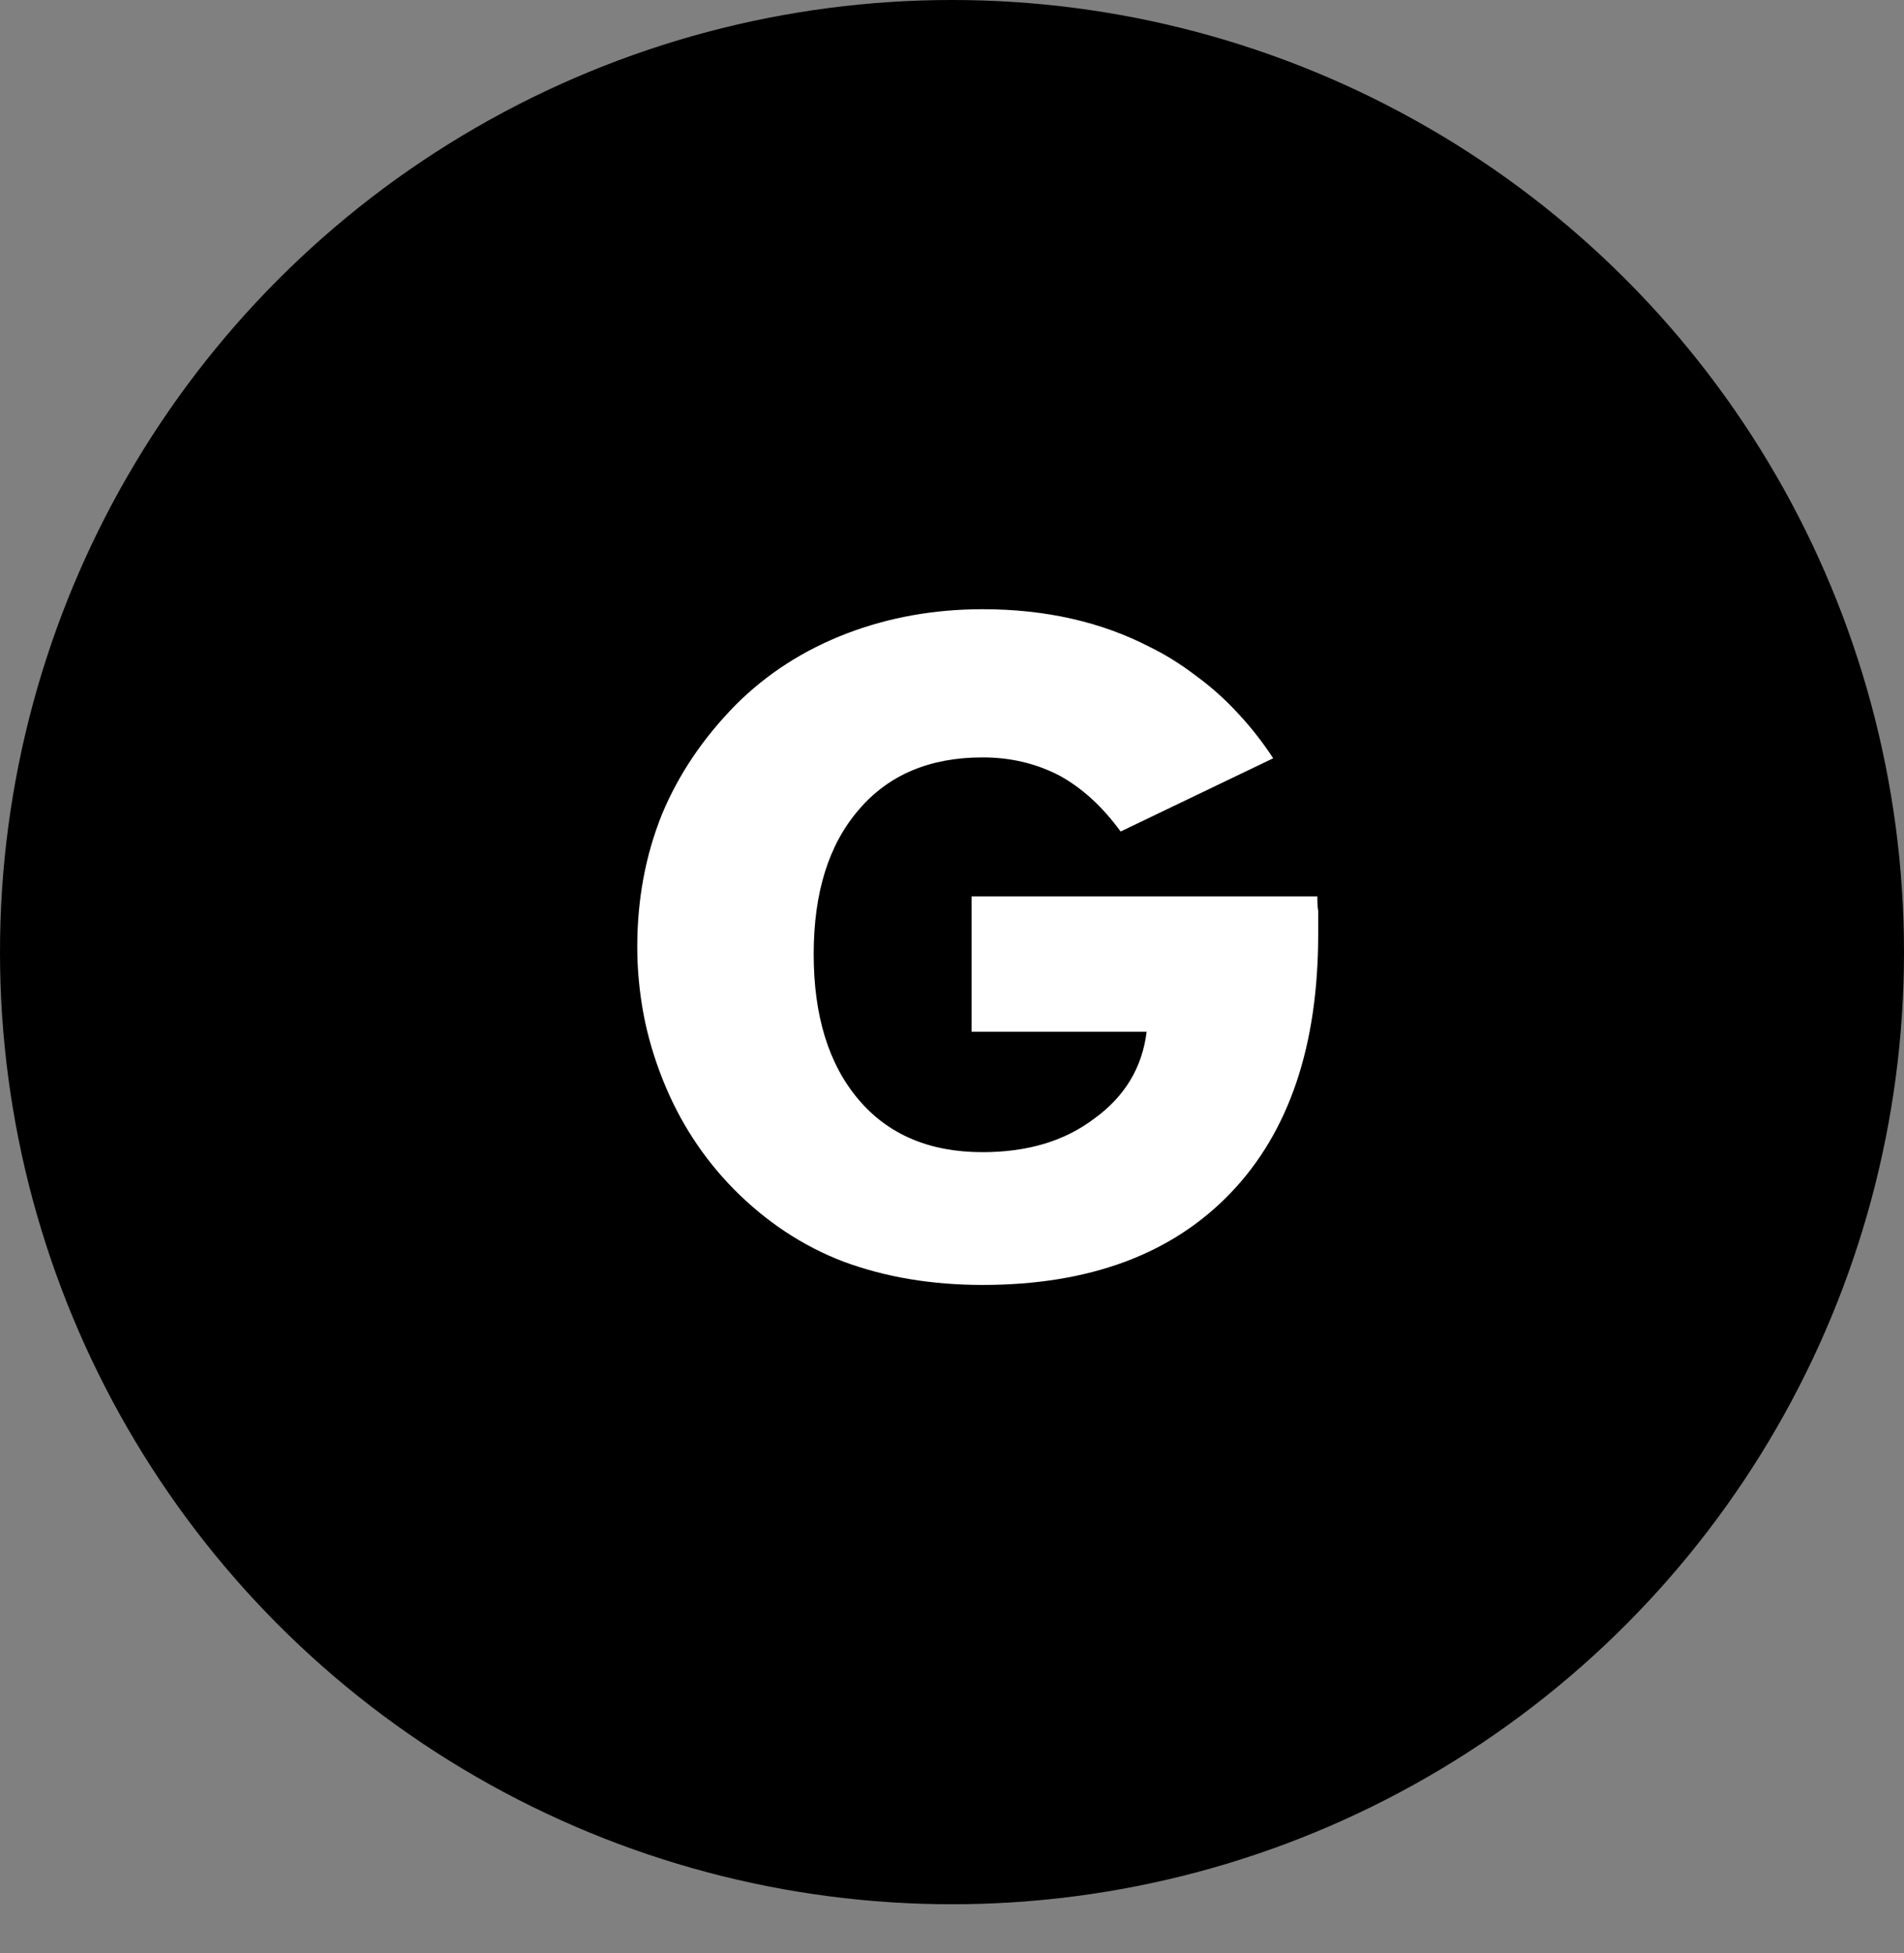
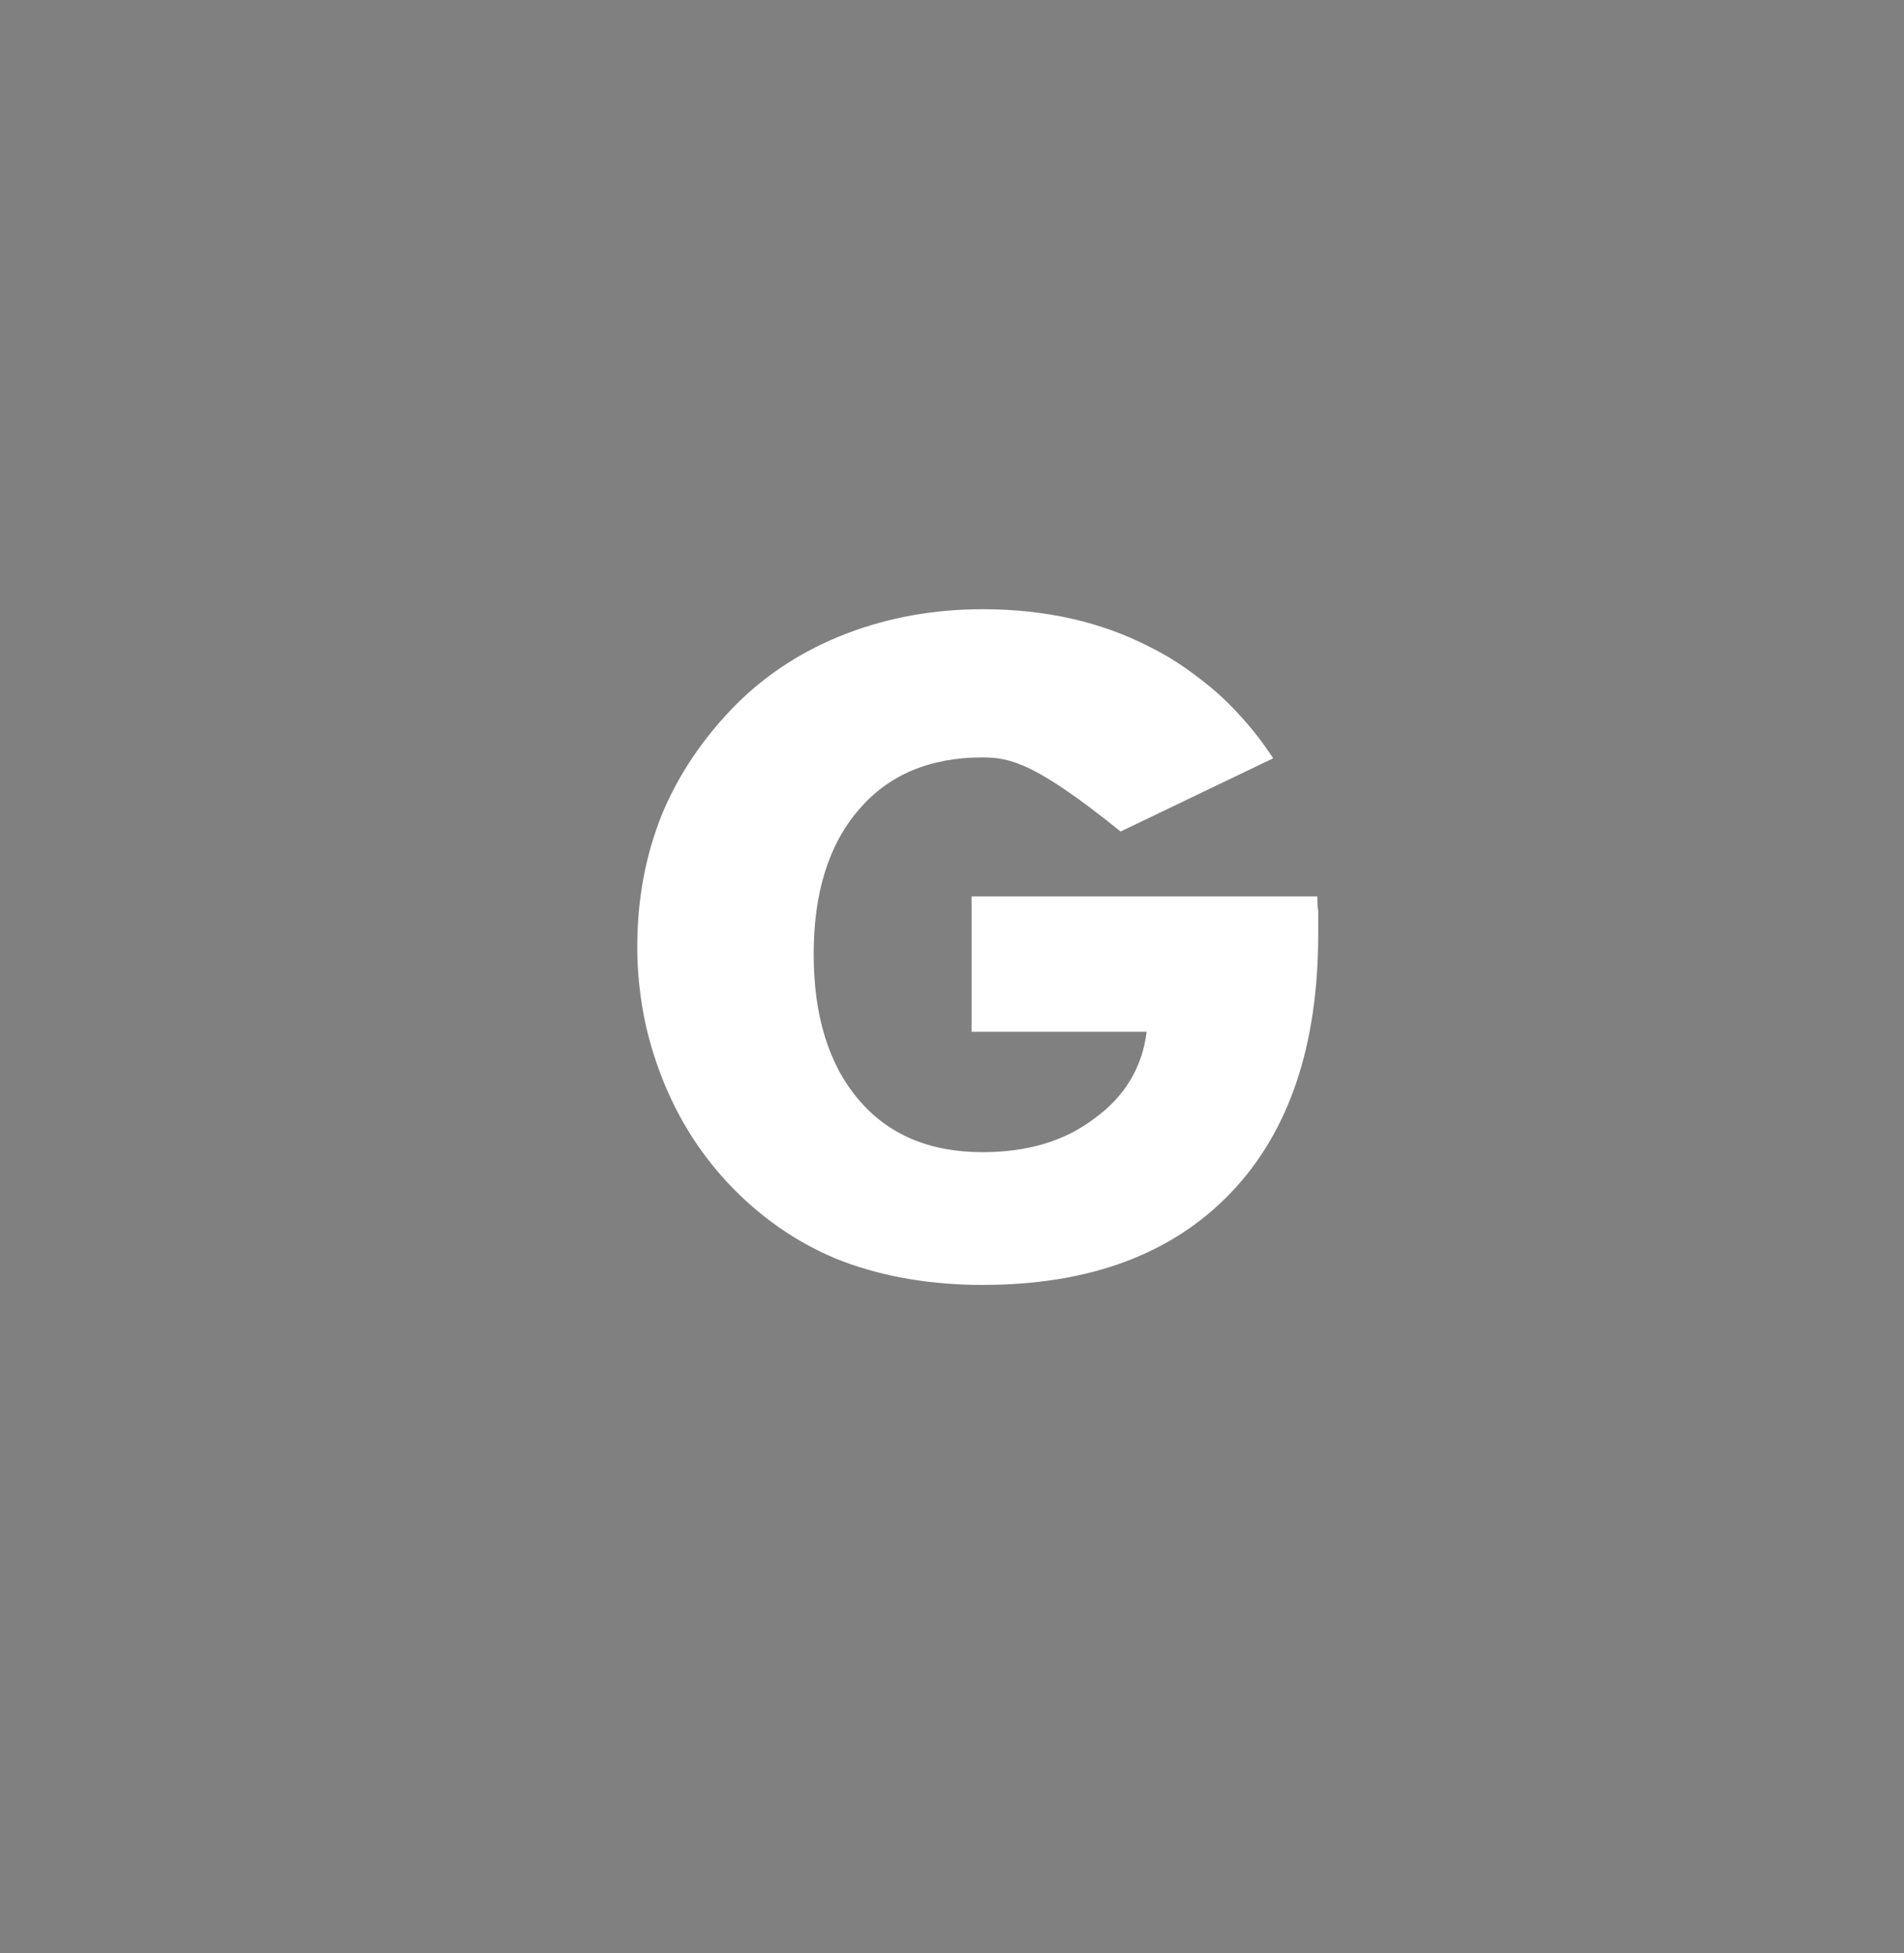
<svg xmlns="http://www.w3.org/2000/svg" width="39" height="40" viewBox="0 0 39 40" fill="none">
  <rect x="0" y="0" width="39" height="40" fill="#808080" stroke="none" />
-   <circle cx="19.5" cy="19.5" r="19.5" fill="black" />
-   <path d="M19.901 21.131V18.358H26.983C26.983 18.484 26.989 18.584 27.001 18.656V19.135C27.001 21.417 26.404 23.182 25.212 24.428C24.008 25.687 22.312 26.316 20.127 26.316C19.085 26.316 18.133 26.157 17.272 25.837C16.441 25.518 15.694 25.024 15.032 24.356C14.399 23.712 13.915 22.965 13.577 22.116C13.397 21.664 13.264 21.212 13.18 20.761C13.096 20.303 13.053 19.848 13.053 19.397C13.053 18.421 13.222 17.515 13.559 16.678C13.897 15.865 14.399 15.118 15.068 14.438C15.706 13.799 16.465 13.311 17.344 12.974C18.211 12.643 19.139 12.477 20.127 12.477C21.415 12.477 22.559 12.736 23.559 13.254C23.878 13.411 24.191 13.606 24.498 13.841C24.812 14.07 25.098 14.326 25.357 14.609C25.622 14.892 25.863 15.199 26.079 15.53L22.954 17.03C22.581 16.518 22.162 16.136 21.698 15.883C21.223 15.636 20.699 15.512 20.127 15.512C19.043 15.512 18.196 15.871 17.588 16.587C16.974 17.298 16.667 18.283 16.667 19.541C16.667 20.806 16.974 21.8 17.588 22.522C18.196 23.239 19.043 23.597 20.127 23.597C21.048 23.597 21.81 23.368 22.412 22.911C23.038 22.459 23.396 21.866 23.487 21.131H19.901Z" fill="white" />
+   <path d="M19.901 21.131V18.358H26.983C26.983 18.484 26.989 18.584 27.001 18.656V19.135C27.001 21.417 26.404 23.182 25.212 24.428C24.008 25.687 22.312 26.316 20.127 26.316C19.085 26.316 18.133 26.157 17.272 25.837C16.441 25.518 15.694 25.024 15.032 24.356C14.399 23.712 13.915 22.965 13.577 22.116C13.397 21.664 13.264 21.212 13.18 20.761C13.096 20.303 13.053 19.848 13.053 19.397C13.053 18.421 13.222 17.515 13.559 16.678C13.897 15.865 14.399 15.118 15.068 14.438C15.706 13.799 16.465 13.311 17.344 12.974C18.211 12.643 19.139 12.477 20.127 12.477C21.415 12.477 22.559 12.736 23.559 13.254C23.878 13.411 24.191 13.606 24.498 13.841C24.812 14.07 25.098 14.326 25.357 14.609C25.622 14.892 25.863 15.199 26.079 15.53L22.954 17.03C21.223 15.636 20.699 15.512 20.127 15.512C19.043 15.512 18.196 15.871 17.588 16.587C16.974 17.298 16.667 18.283 16.667 19.541C16.667 20.806 16.974 21.8 17.588 22.522C18.196 23.239 19.043 23.597 20.127 23.597C21.048 23.597 21.81 23.368 22.412 22.911C23.038 22.459 23.396 21.866 23.487 21.131H19.901Z" fill="white" />
</svg>